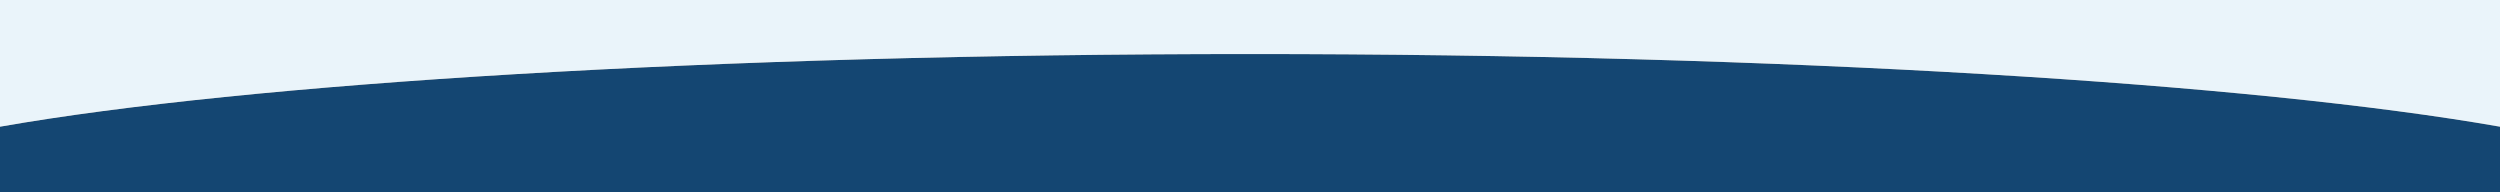
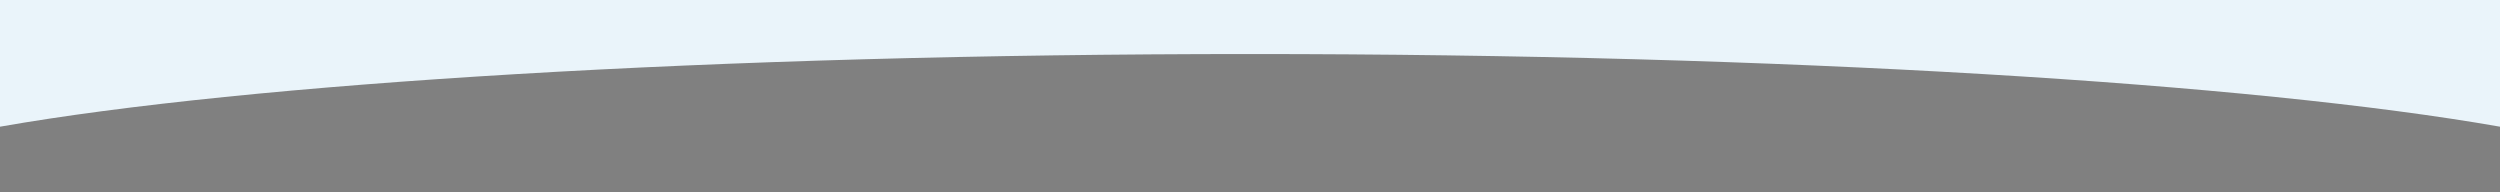
<svg xmlns="http://www.w3.org/2000/svg" version="1.1" id="Stripe" x="0px" y="0px" viewBox="0 0 1920 147.8" style="enable-background:new 0 0 1920 147.8;" xml:space="preserve">
  <rect x="0" y="0" width="1920" height="147.8" fill="#808080" stroke="none" />
  <style type="text/css">
	.st0{fill:#144672;}
	.st1{fill:#EAF4FA;}
</style>
-   <path class="st0" d="M1920,147.8V97.3c-190.3-33.4-548.9-55.8-960-55.8S190.3,63.9,0,97.3v50.5H1920z" />
  <path class="st1" d="M1920,97.3V0H0v97.3c190.3-33.4,548.9-55.8,960-55.8S1729.7,63.9,1920,97.3z" />
</svg>